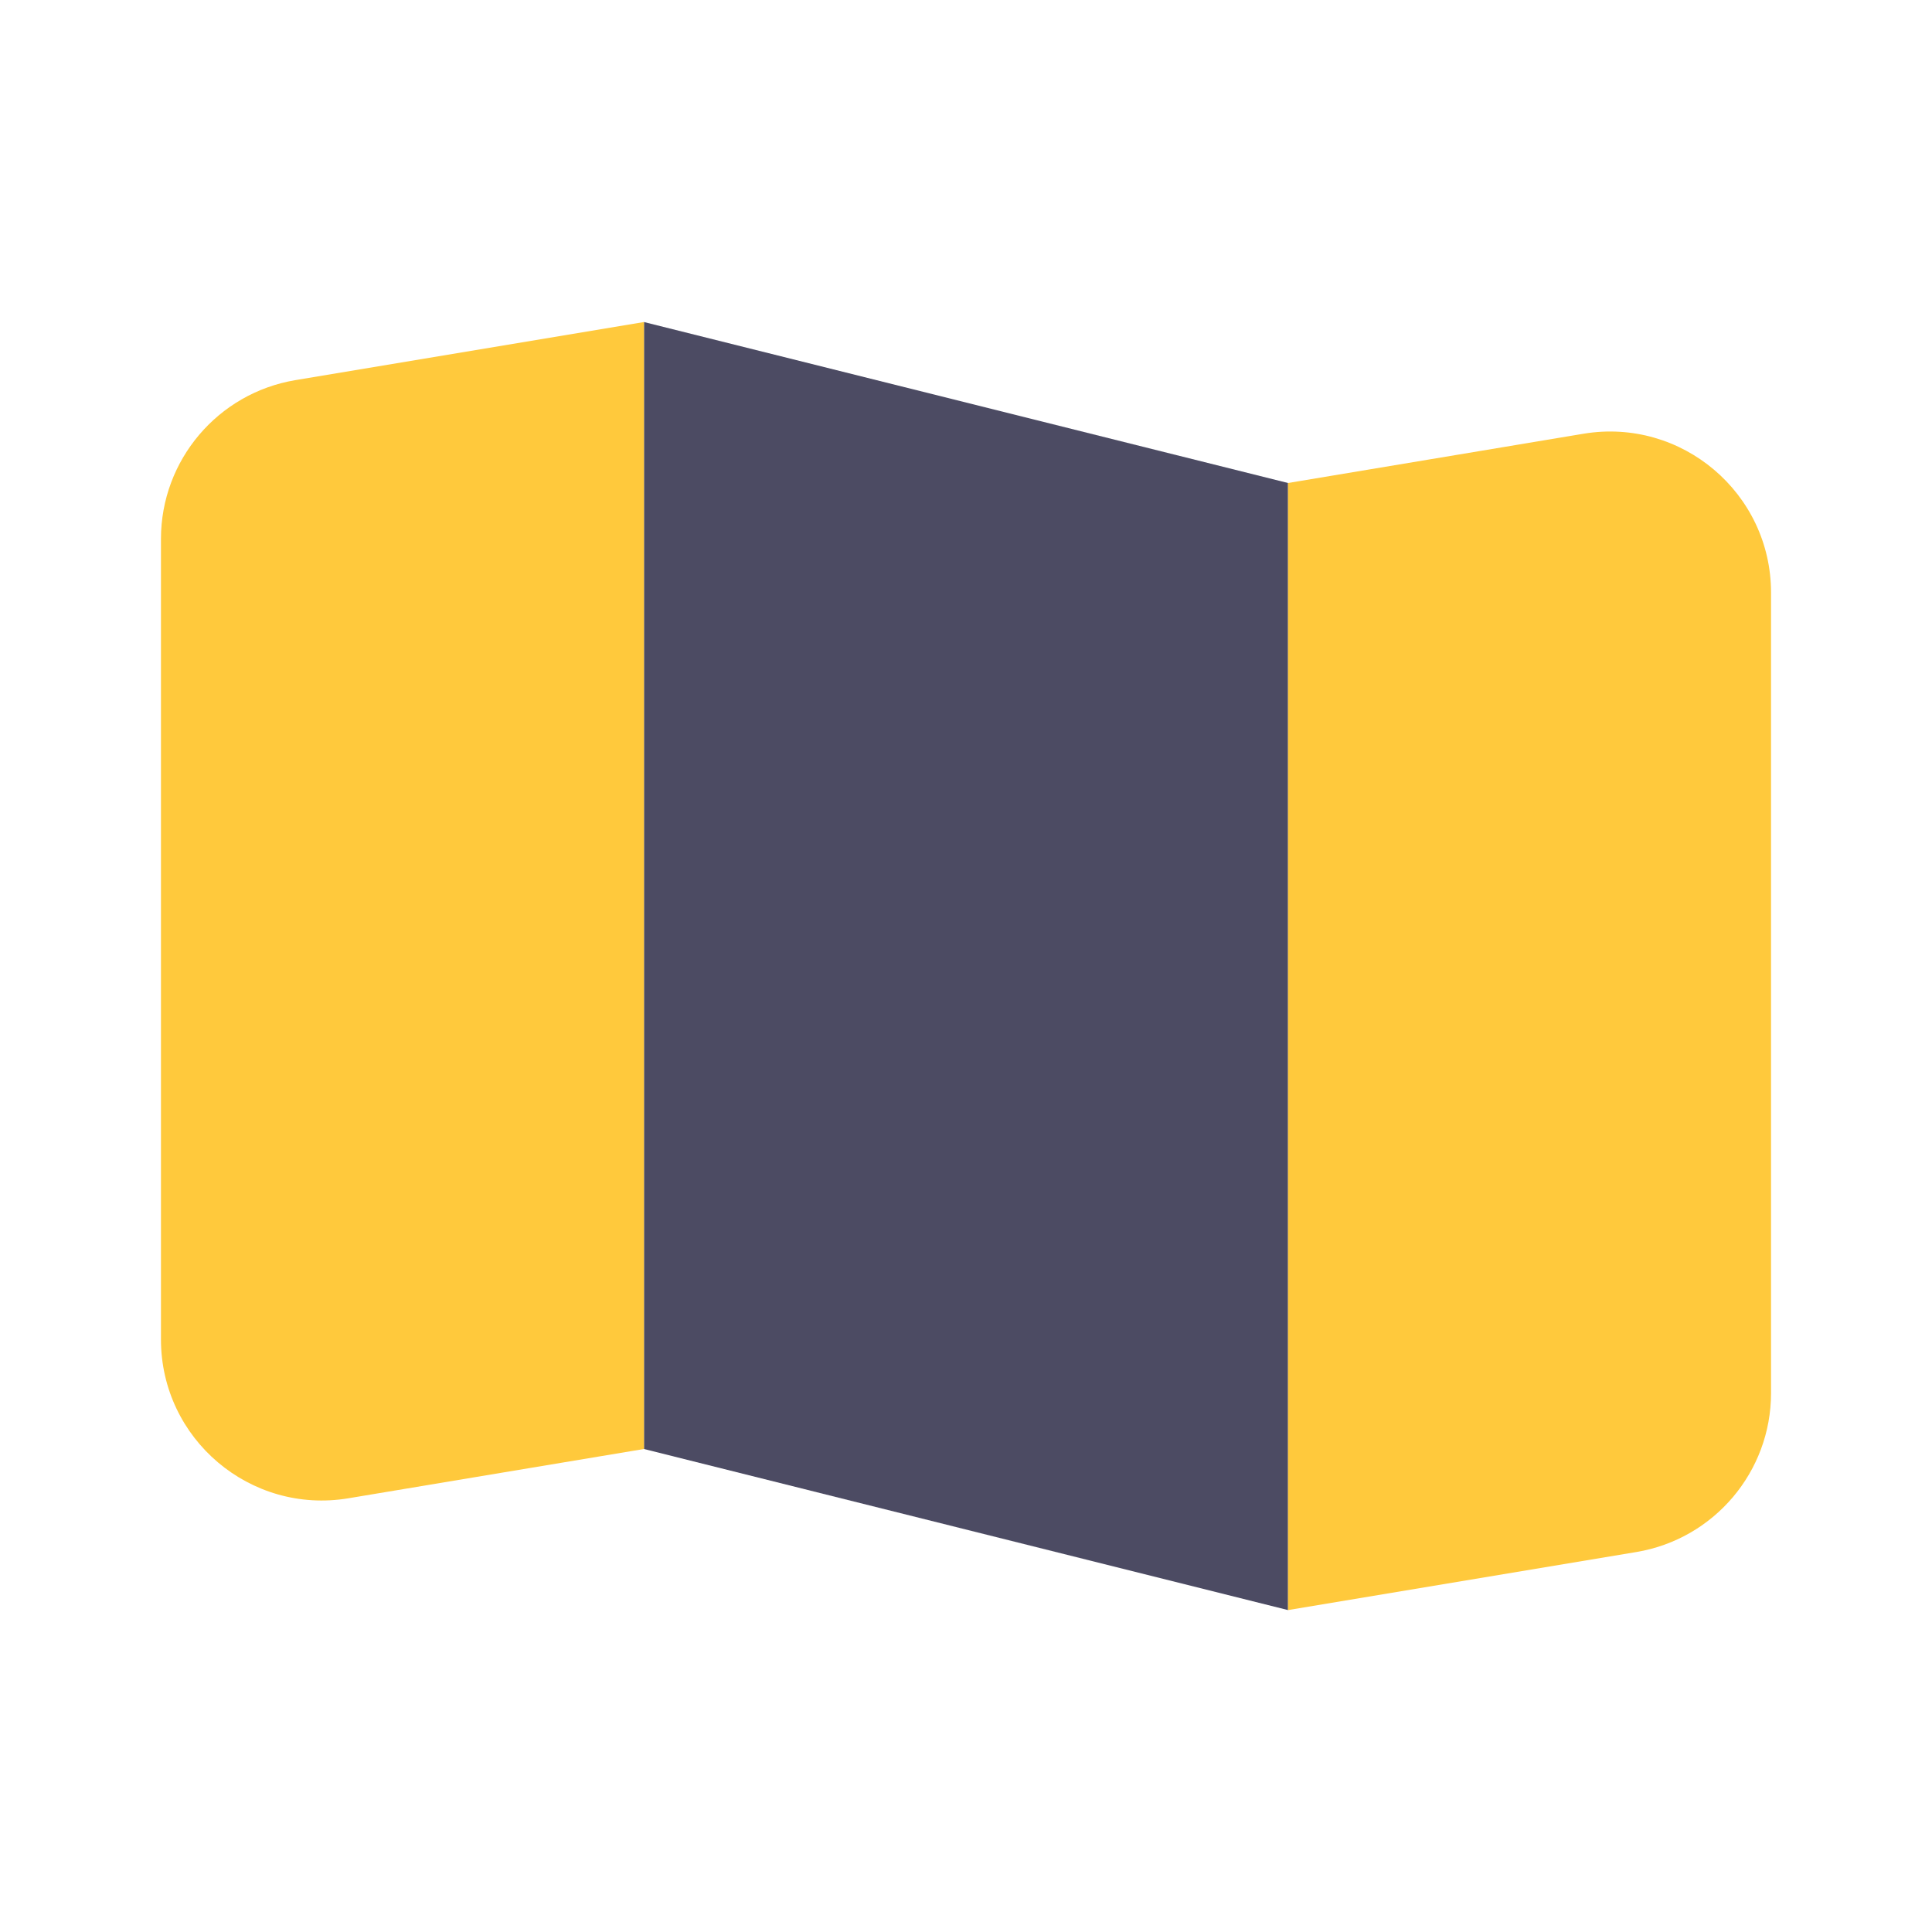
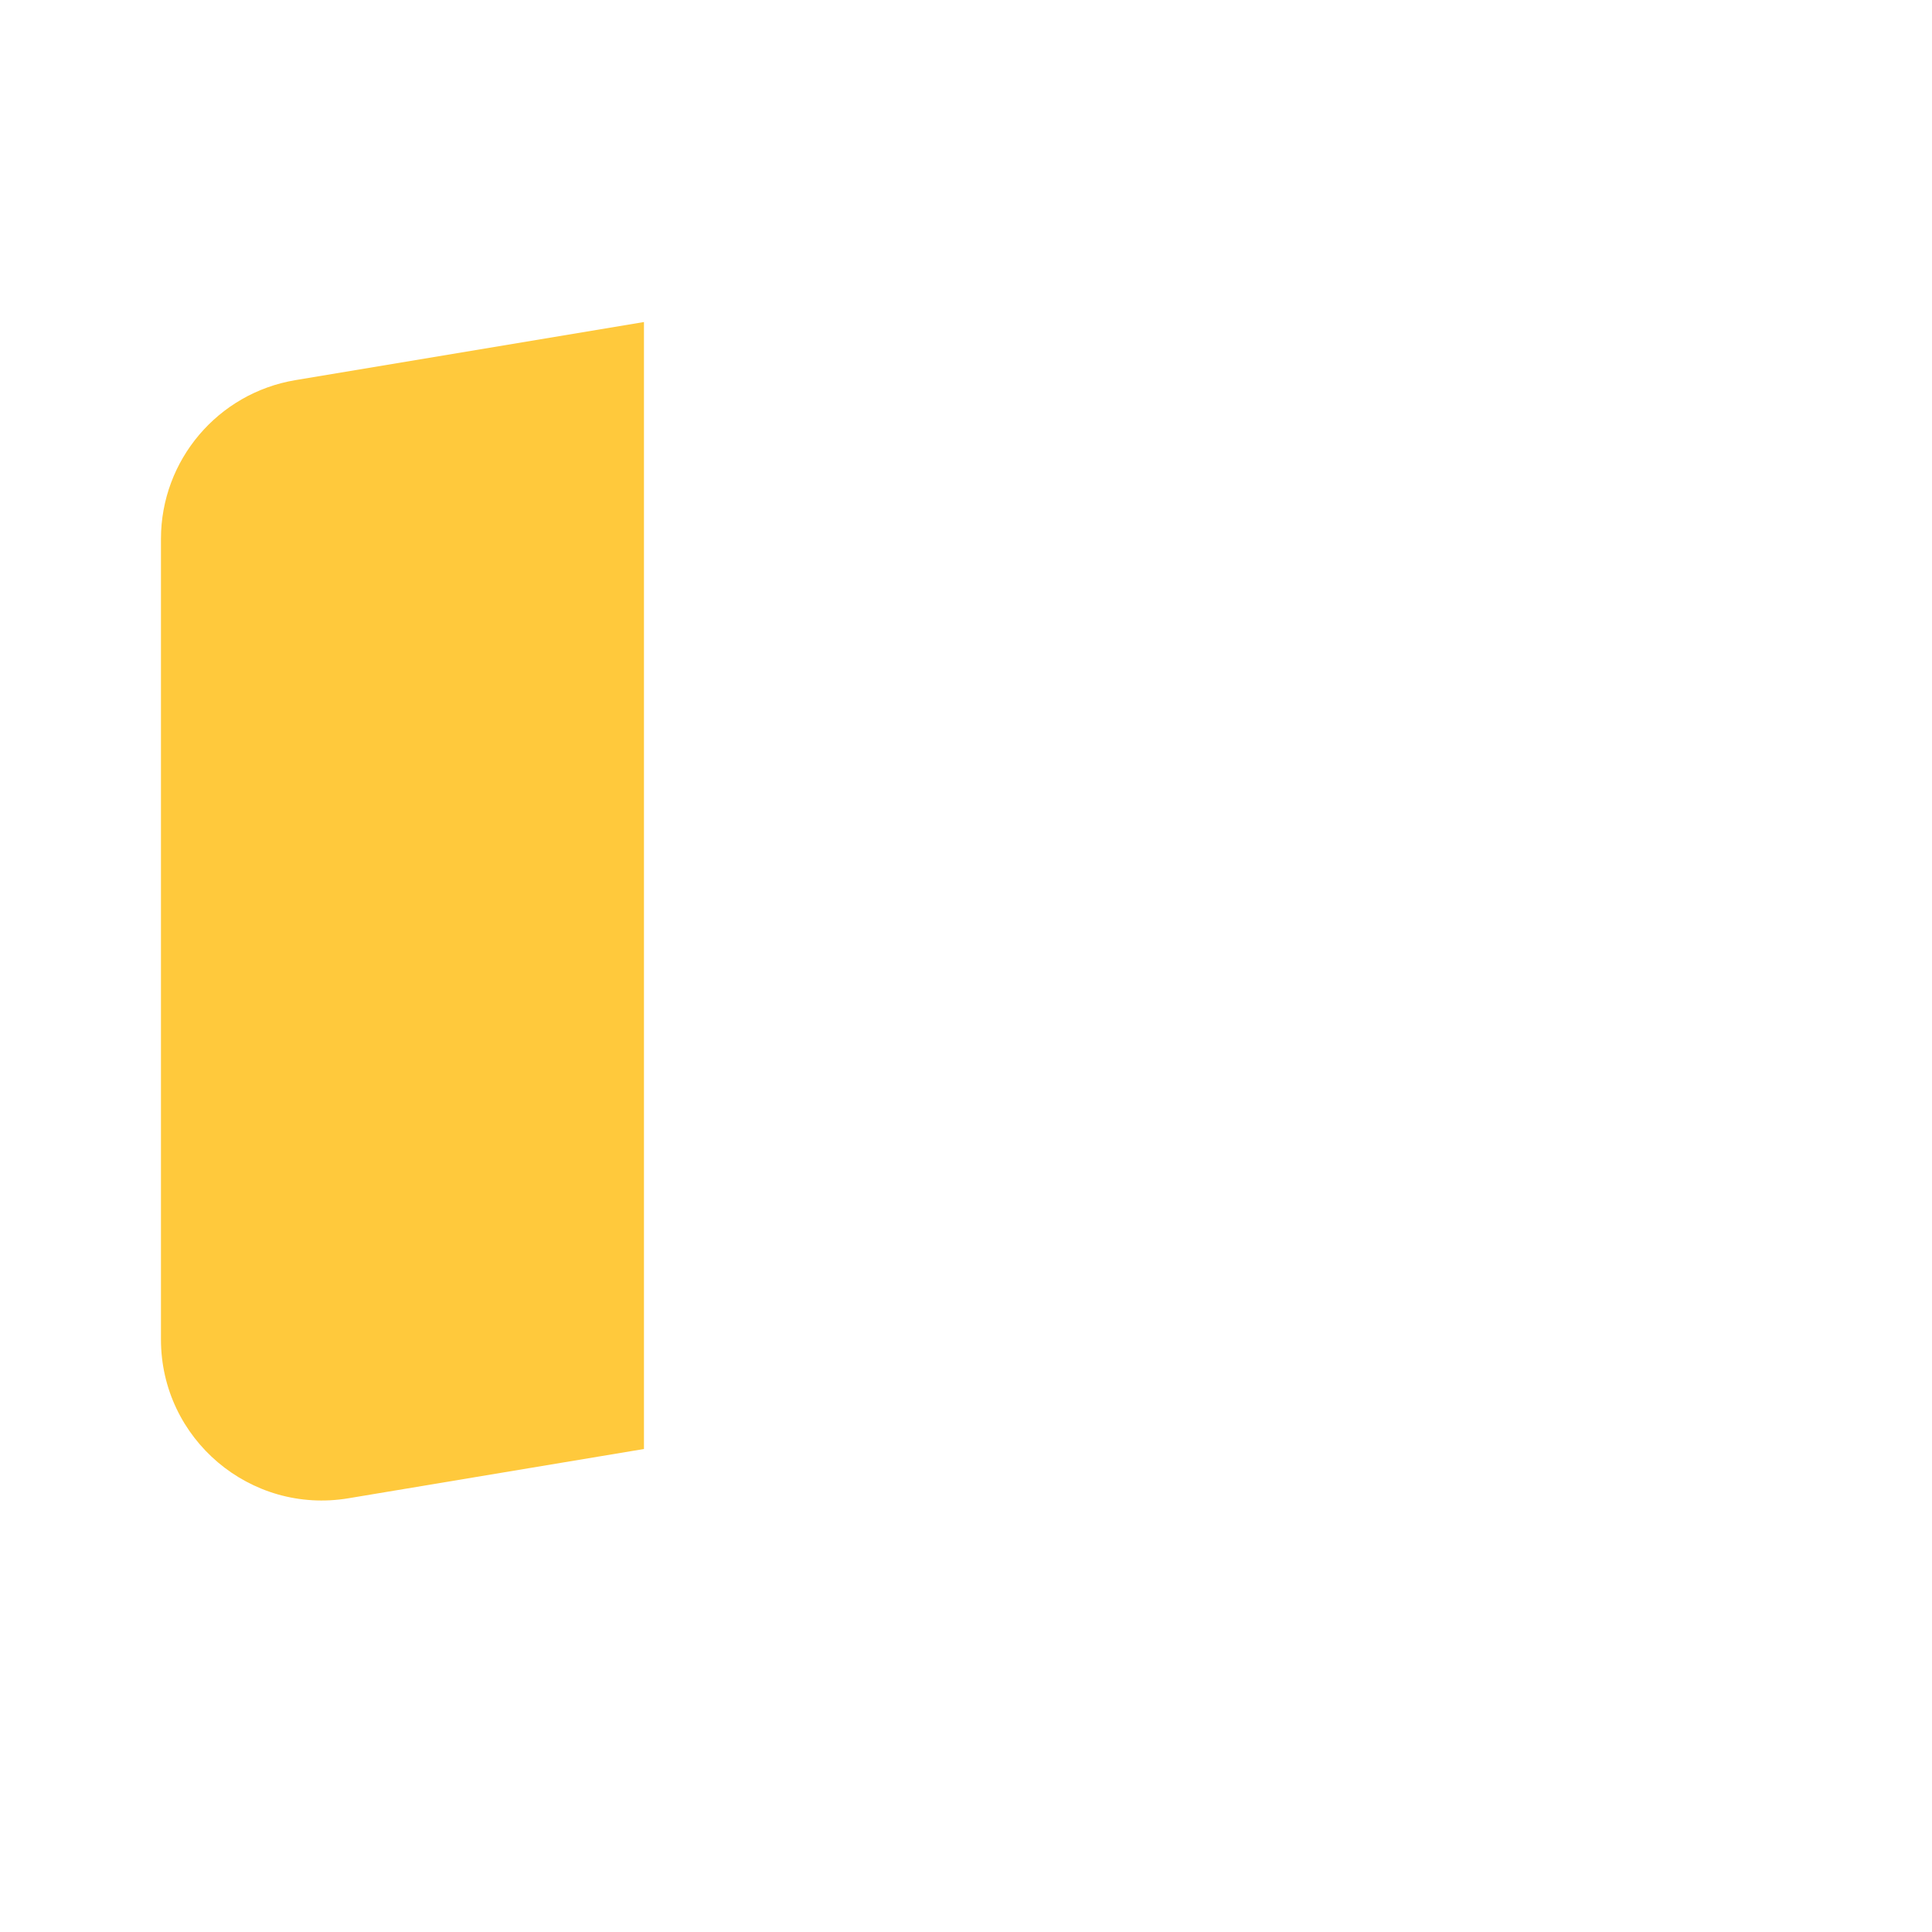
<svg xmlns="http://www.w3.org/2000/svg" width="16" height="16" viewBox="0 0 16 16" fill="none">
-   <path d="M5.333 2.667L10.667 4V13.334L5.333 12V2.667Z" fill="#4C4B63" />
  <path d="M1.333 4.463V11.093C1.333 11.917 2.073 12.544 2.886 12.408L5.333 12V2.667L2.447 3.148C1.805 3.255 1.333 3.811 1.333 4.463Z" fill="#FFC93C" />
-   <path d="M14.667 11.537V4.908C14.667 4.084 13.927 3.457 13.114 3.592L10.667 4V13.334L13.553 12.853C14.195 12.745 14.667 12.189 14.667 11.537Z" fill="#FFC93C" />
</svg>